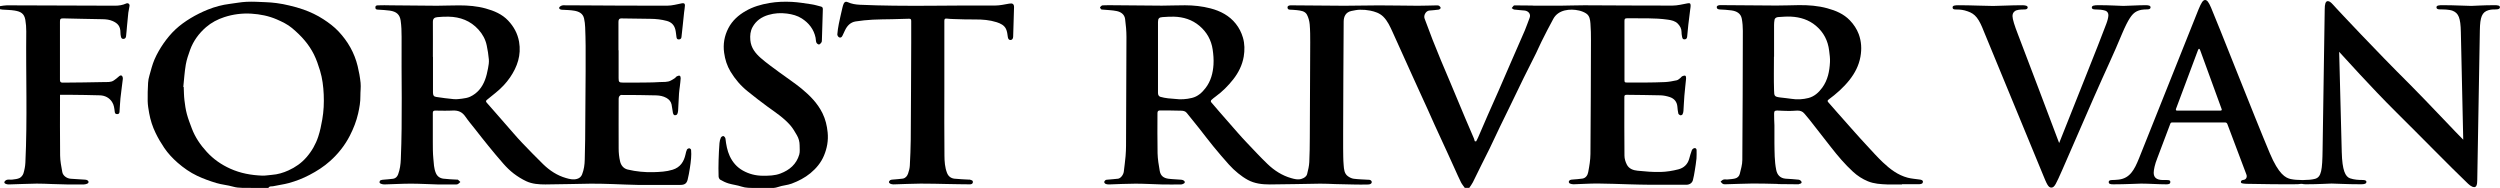
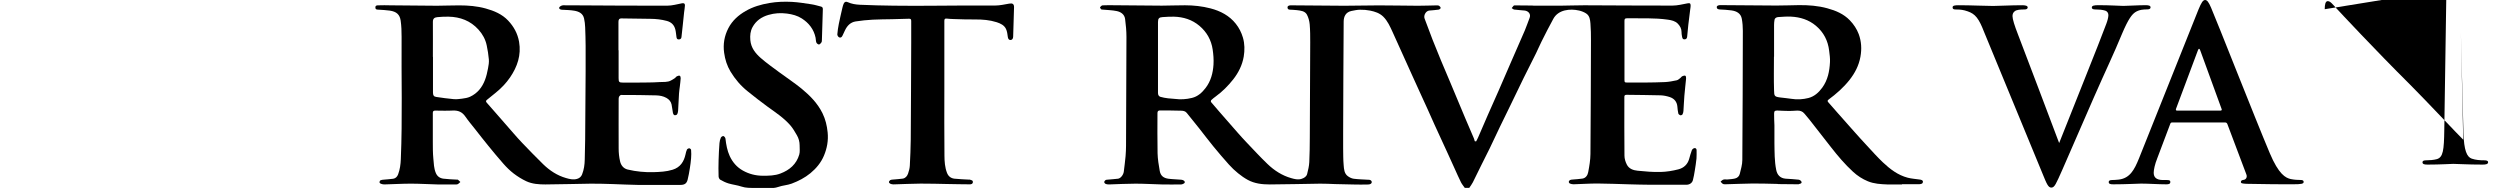
<svg xmlns="http://www.w3.org/2000/svg" id="Layer_1" data-name="Layer 1" viewBox="0 0 482.82 36.3">
-   <path d="m0,1.19c.44-.06.87-.16,1.31-.16,6.97.02,13.94.05,20.91.07.74,0,1.46-.11,2.14-.42.35-.16.69.06.66.44-.05.45-.19.89-.24,1.34-.1.85-.17,1.71-.25,2.56-.06.65-.1,1.3-.18,1.95-.03.28-.15.53-.51.55-.36.01-.44-.24-.5-.51-.05-.24-.08-.49-.08-.74,0-1.23-.55-1.78-1.49-2.2-.62-.27-1.27-.35-1.94-.36-1.39-.02-2.78-.05-4.17-.08-1.15-.03-2.3-.06-3.45-.08-.54-.01-.63.15-.63.63.01,3.74.01,7.48,0,11.22,0,.42.12.56.54.56,2.66-.04,5.32-.03,7.97-.11.63-.02,1.33.08,1.9-.32.33-.23.65-.47.94-.74.19-.18.42-.32.61-.15.14.12.21.42.18.62-.14,1.25-.33,2.49-.46,3.74-.09.87-.11,1.75-.18,2.62-.02.26-.14.42-.46.42-.34,0-.43-.19-.46-.46-.08-.65-.14-1.31-.52-1.89-.55-.84-1.38-1.24-2.34-1.28-1.89-.07-3.79-.07-5.69-.1-.66,0-1.32,0-2.02,0,0,.17,0,.31,0,.45,0,3.76-.03,7.51.02,11.27.01,1.07.23,2.14.42,3.2.12.68.84,1.23,1.6,1.29.95.07,1.89.11,2.84.18.16.01.33.06.46.15.26.18.22.5-.07.62-.2.08-.42.15-.64.15-1.11.01-2.23.02-3.34,0-.97-.01-1.93-.05-2.9-.08-.97-.03-1.93-.09-2.9-.08-1.81.03-3.61.11-5.42.16-.15,0-.3-.03-.44-.07-.22-.07-.48-.19-.35-.46.08-.17.32-.34.52-.38.33-.06.68.02,1.01-.03.47-.06.99-.1,1.4-.31.32-.17.62-.55.73-.9.2-.67.34-1.37.37-2.07.4-8.44.08-16.88.17-25.33,0-.75-.05-1.51-.18-2.24-.22-1.24-.9-1.6-2.07-1.79-.77-.13-1.55-.12-2.33-.18C.32,1.85.16,1.8,0,1.78c0-.2,0-.39,0-.59Z" />
  <path d="m285.09,27.29c.13-.26.28-.51.39-.78.62-1.43,1.23-2.87,1.86-4.3.69-1.57,1.4-3.12,2.08-4.69.8-1.83,1.59-3.68,2.39-5.51.89-2.05,1.8-4.09,2.68-6.14.34-.79.6-1.62.92-2.42.3-.76-.27-1.33-.94-1.41-.68-.08-1.36-.1-2.03-.19-.17-.02-.33-.19-.49-.29.12-.15.24-.31.37-.45.04-.04.12-.07.19-.07,1.14,0,2.28.02,3.41.03.11,0,.22.03.33.03,1.65,0,3.3.01,4.95,0,1.59-.01,3.17-.08,4.76-.08,5.67.02,11.35.07,17.02.06.97,0,1.94-.25,2.9-.43.47-.09.63-.02.63.46,0,.23-.05.47-.08.7-.12,1-.26,1.99-.37,2.99-.09.75-.14,1.51-.22,2.26-.03.32-.17.56-.55.54-.4-.02-.39-.34-.45-.6-.06-.27-.09-.55-.09-.83,0-.64-.29-1.15-.71-1.59-.51-.53-1.22-.68-1.91-.78-2.62-.38-5.26-.23-7.9-.27-.4,0-.5.11-.5.5.01,3.78,0,7.57,0,11.35,0,.51.05.56.55.56,1.13,0,2.25.01,3.38,0,1.31-.02,2.61-.02,3.91-.09.75-.04,1.5-.18,2.24-.34.26-.05.49-.28.72-.45.14-.1.22-.28.37-.34.18-.08.45-.17.59-.09.12.06.16.37.14.56-.1,1.1-.24,2.2-.33,3.31-.08.98-.11,1.96-.18,2.93-.02.23-.07.47-.19.67-.06.11-.3.19-.42.16-.15-.05-.35-.2-.38-.35-.1-.43-.14-.88-.18-1.32-.08-.93-.6-1.55-1.45-1.84-.57-.19-1.18-.32-1.78-.34-2.19-.06-4.39-.07-6.58-.1-.31,0-.43.11-.43.4,0,.06,0,.11,0,.17,0,3.73-.02,7.45.02,11.18,0,.58.19,1.21.46,1.73.41.81,1.24,1.1,2.07,1.18,1.48.15,2.98.28,4.47.24,1.15-.03,2.32-.22,3.43-.51,1-.26,1.76-.93,2.06-2,.16-.56.31-1.13.52-1.68.07-.18.29-.37.47-.41.23-.05.46.08.45.4-.01.54.03,1.08-.02,1.61-.08.78-.2,1.56-.33,2.34-.1.61-.2,1.22-.36,1.82-.14.56-.65.9-1.25.9-2.34,0-4.68,0-7.02,0-1.32,0-2.64-.05-3.96-.08-2.07-.05-4.15-.15-6.22-.16-1.54,0-3.08.11-4.62.15-.23,0-.47-.06-.68-.14-.11-.04-.23-.22-.22-.33,0-.12.12-.29.23-.35.17-.08.37-.08.56-.1.62-.06,1.25-.08,1.86-.18.67-.12,1-.69,1.1-1.26.22-1.15.42-2.33.43-3.49.06-7.31.08-14.62.1-21.92,0-1.09-.01-2.19-.1-3.27-.06-.72-.14-1.5-.83-1.95-.4-.26-.88-.45-1.35-.56-.92-.21-1.86-.25-2.8-.02-.95.24-1.72.76-2.18,1.6-.81,1.45-1.54,2.93-2.29,4.41-.37.73-.68,1.49-1.04,2.22-.8,1.61-1.62,3.2-2.41,4.81-.87,1.76-1.71,3.54-2.57,5.31-.67,1.38-1.35,2.75-2.02,4.14-.66,1.37-1.29,2.75-1.95,4.11-.54,1.11-1.11,2.21-1.66,3.32-.54,1.09-1.06,2.19-1.61,3.27-.19.37-.45.71-.69,1.07h-.87c-.25-.36-.54-.69-.73-1.07-.42-.84-.8-1.71-1.19-2.57-.45-.98-.89-1.97-1.34-2.95-.36-.8-.74-1.59-1.1-2.39-.5-1.08-1-2.16-1.49-3.24-.44-.97-.87-1.95-1.31-2.93-.48-1.06-.97-2.11-1.45-3.17-.52-1.15-1.05-2.3-1.57-3.45-.53-1.17-1.06-2.35-1.59-3.52-.72-1.6-1.43-3.21-2.17-4.8-.49-1.06-.95-2.13-1.81-2.98-.71-.69-1.6-.97-2.52-1.16-.64-.13-1.3-.18-1.95-.17-.56,0-1.12.13-1.68.24-1.09.23-1.49,1.08-1.49,2.06-.06,7.18-.07,14.36-.1,21.55,0,.96-.01,1.91,0,2.87.02,1.11,0,2.22.1,3.32.06.76.11,1.59.8,2.1.33.24.74.45,1.14.5.91.12,1.83.13,2.75.19.01,0,.03,0,.04,0,.35-.02.68.12.69.45.01.35-.38.46-.67.47-.96.03-1.92.02-2.87,0-1.18-.02-2.36-.05-3.53-.08-.97-.03-1.93-.09-2.9-.08-3.24.04-6.49.14-9.73.15-1.45,0-2.91-.16-4.22-.87-.66-.36-1.29-.8-1.88-1.28-.64-.52-1.25-1.09-1.8-1.71-1.02-1.13-2.01-2.3-2.98-3.48-.93-1.13-1.81-2.31-2.72-3.46-.8-1.01-1.62-2-2.42-3.01-.27-.34-.66-.42-1.04-.43-1.39-.04-2.77-.05-4.16-.05-.26,0-.46.13-.46.47,0,2.6-.04,5.21.02,7.81.03,1.14.22,2.28.42,3.41.18.99.8,1.38,1.69,1.5.83.11,1.67.11,2.5.19.18.02.39.09.52.21.17.17.2.41-.09.54-.15.07-.31.16-.46.16-1.25.01-2.51.03-3.76,0-1.69-.04-3.39-.15-5.08-.15-1.71,0-3.42.1-5.12.15-.22,0-.45-.02-.65-.1-.12-.05-.27-.23-.27-.35,0-.13.13-.31.25-.39.13-.08.32-.07.48-.09.65-.06,1.3-.1,1.95-.18.49-.07,1.02-.74,1.1-1.37.12-.99.25-1.98.34-2.97.06-.67.08-1.34.09-2.01.03-7.01.07-14.03.08-21.04,0-1.15-.11-2.31-.26-3.45-.12-.91-.83-1.38-1.65-1.54-.85-.17-1.73-.19-2.6-.27-.13-.01-.31,0-.39-.08-.11-.1-.24-.34-.19-.4.12-.16.32-.34.49-.35.69-.04,1.38-.02,2.07-.02,3.12.03,6.25.07,9.37.08,1.49,0,2.98-.08,4.46-.07,1.67,0,3.33.18,4.94.6,1.91.5,3.63,1.39,4.88,2.97.63.79,1.08,1.68,1.37,2.66.36,1.21.36,2.46.16,3.68-.28,1.63-1.01,3.1-2.03,4.4-.98,1.24-2.09,2.36-3.37,3.29-.3.22-.6.45-.87.71-.07.07-.1.3-.05.37.53.64,1.08,1.27,1.63,1.9,1.16,1.33,2.32,2.66,3.49,3.99.57.65,1.15,1.29,1.75,1.92,1.34,1.4,2.64,2.82,4.04,4.16,1.3,1.25,2.81,2.23,4.57,2.73.64.18,1.31.37,2.01.14.52-.17.95-.44,1.08-.96.19-.74.37-1.5.41-2.27.08-1.58.09-3.17.1-4.75.04-6.13.06-12.25.08-18.38,0-1.16,0-2.33-.1-3.48-.06-.64-.24-1.32-.54-1.88-.39-.7-1.2-.77-1.93-.86-.44-.06-.89-.06-1.33-.09-.23-.02-.43-.05-.48-.35-.05-.33.16-.41.39-.47.13-.03.28-.02.42-.02,3.39.03,6.78.07,10.17.08,2.21,0,4.41-.07,6.62-.07,2.52,0,5.03.06,7.55.07,1.21,0,2.41-.05,3.62-.07.18,0,.38,0,.52.09.14.09.29.29.28.42-.02.12-.24.29-.39.31-.6.09-1.21.12-1.82.18-.63.07-1.13.91-.89,1.55.52,1.36,1.01,2.72,1.54,4.08.52,1.32,1.06,2.64,1.6,3.95.6,1.46,1.23,2.9,1.84,4.35.96,2.29,1.91,4.59,2.88,6.88.54,1.29,1.1,2.56,1.65,3.85.08.18.12.38.18.57.06,0,.11.02.17.03Zm-61.45-16.3c0,2.32,0,4.64,0,6.96,0,.38.15.65.46.75.48.15,1,.22,1.5.29.43.06.86.05,1.29.11,1.12.15,2.22.08,3.31-.19,1.13-.27,1.95-1.03,2.62-1.9,1.02-1.32,1.44-2.9,1.54-4.54.06-.97-.02-1.96-.16-2.91-.27-1.82-1.12-3.35-2.54-4.56-1.43-1.21-3.11-1.73-4.95-1.78-.73-.02-1.45.04-2.18.08-.68.04-.89.27-.89.94v6.75Z" />
  <path d="m119.47,9.7c0,1.8,0,3.6,0,5.4,0,.74.11.85.83.85.93,0,1.86.01,2.79,0,1.43-.02,2.87,0,4.29-.1.73-.05,1.52.07,2.21-.31.26-.14.52-.29.76-.46.14-.09.22-.27.37-.34.17-.08.4-.17.56-.11.11.04.19.31.18.47-.03.52-.1,1.05-.16,1.57-.05.45-.13.9-.16,1.36-.07,1.13-.11,2.26-.18,3.38-.02.24-.08.5-.21.69-.08.12-.35.18-.5.14-.12-.03-.25-.24-.28-.39-.11-.55-.15-1.12-.27-1.67-.12-.57-.48-.98-.99-1.27-.62-.35-1.31-.47-1.99-.49-2.25-.06-4.5-.08-6.75-.08-.14,0-.32.17-.4.31-.08.14-.09.34-.09.52,0,3.18-.02,6.36,0,9.54,0,.81.09,1.64.27,2.43.17.77.65,1.4,1.46,1.6.83.2,1.68.34,2.52.42.81.08,1.62.11,2.43.09,1.26-.04,2.52-.09,3.74-.47,1.49-.46,2.19-1.56,2.5-2.99.07-.31.13-.62.27-.9.06-.13.3-.25.45-.25.13,0,.35.19.35.31.04.53.05,1.07,0,1.61-.05.65-.14,1.29-.24,1.93-.12.74-.24,1.49-.43,2.22-.19.74-.61,1-1.38,1-2.76,0-5.52.02-8.29,0-1.58-.02-3.16-.11-4.74-.16-1.42-.04-2.84-.09-4.25-.08-2.93.03-5.87.14-8.8.15-1.26,0-2.54-.08-3.7-.62-.85-.4-1.67-.91-2.42-1.48-.72-.55-1.38-1.2-1.98-1.88-1.01-1.13-1.96-2.3-2.92-3.47-.9-1.1-1.78-2.23-2.66-3.35-.6-.76-1.23-1.5-1.78-2.3-.6-.88-1.36-1.22-2.42-1.17-1.14.06-2.28.02-3.42.01-.32,0-.45.13-.45.45,0,1.87,0,3.74,0,5.61,0,1.06,0,2.13.1,3.19.09.94.1,1.9.48,2.8.28.67.81,1.02,1.48,1.1.86.11,1.72.13,2.58.18.07,0,.16-.02.21.02.17.13.32.29.47.44-.15.13-.28.27-.44.38-.08.06-.21.09-.31.09-1.24,0-2.48.02-3.72,0-1.69-.04-3.39-.15-5.08-.15-1.72,0-3.44.11-5.17.15-.23,0-.46-.07-.68-.15-.1-.04-.22-.19-.22-.29,0-.13.1-.31.2-.36.18-.09.4-.1.6-.12.62-.06,1.25-.09,1.86-.18.47-.07.78-.42.94-.85.35-.94.48-1.91.52-2.92.33-7.88.09-15.76.15-23.64,0-1.04-.03-2.1-.18-3.13-.17-1.15-.78-1.74-2.1-1.93-.73-.11-1.47-.13-2.2-.18-.29-.02-.57,0-.58-.42-.01-.43.33-.41.58-.42.77-.03,1.55-.02,2.32,0,3,.03,5.99.07,8.99.08,1.43,0,2.86-.08,4.3-.07,1.72,0,3.45.14,5.11.6,1.62.45,3.17,1.09,4.35,2.35,1.08,1.15,1.82,2.49,2.1,4.09.44,2.56-.33,4.8-1.74,6.87-.76,1.11-1.7,2.09-2.75,2.94-.58.47-1.16.94-1.74,1.41-.2.16-.2.33-.03.52.6.68,1.2,1.36,1.79,2.04,1.14,1.31,2.28,2.62,3.43,3.93.53.61,1.07,1.21,1.63,1.8,1.34,1.39,2.68,2.79,4.06,4.13,1.26,1.22,2.7,2.18,4.42,2.67.7.2,1.39.38,2.13.16.46-.13.79-.42.96-.85.37-.92.5-1.89.52-2.87.02-1.29.07-2.58.08-3.87.04-4.37.06-8.74.09-13.11,0-1.66.01-3.32,0-4.98-.01-1.2-.04-2.41-.09-3.61-.02-.56-.09-1.13-.21-1.68-.22-1-1.01-1.36-1.9-1.51-.77-.13-1.55-.14-2.33-.18-.3-.01-.6-.12-.58-.39,0-.16.34-.38.56-.44.27-.08.59-.02.88-.02.8,0,1.61,0,2.41,0,5.67.03,11.35.08,17.02.06.95,0,1.91-.28,2.85-.46.35-.07.59.04.57.42-.02.44-.11.88-.16,1.32-.09.8-.17,1.6-.25,2.4-.08.8-.16,1.6-.26,2.39-.03.28-.2.44-.5.45-.32.02-.42-.18-.46-.43-.08-.5-.1-1.02-.23-1.51-.22-.84-.73-1.38-1.62-1.63-1.06-.29-2.12-.4-3.21-.41-1.87-.02-3.74-.06-5.61-.08-.38,0-.54.2-.54.67,0,1.83,0,3.66,0,5.49Zm-35.85,1.28c0,2.29,0,4.58,0,6.87,0,.55.14.8.62.87,1.11.17,2.22.32,3.33.42.54.05,1.09,0,1.63-.08.54-.08,1.11-.15,1.59-.38,1.42-.66,2.34-1.82,2.88-3.26.27-.71.44-1.47.58-2.22.11-.57.21-1.16.16-1.73-.07-.9-.23-1.8-.41-2.69-.24-1.17-.81-2.2-1.6-3.07-1.54-1.7-3.52-2.45-5.79-2.49-.71-.01-1.43.02-2.14.09-.53.06-.88.24-.87.93.02,2.25,0,4.5,0,6.75Z" />
-   <path d="m48.75,36.29c-.07,0-.14,0-.21,0-1.18-.05-2.35.1-3.52-.24-1.07-.31-2.2-.39-3.26-.71-1.26-.38-2.5-.83-3.69-1.39-1.37-.65-2.61-1.52-3.76-2.52-.98-.86-1.86-1.8-2.59-2.87-.62-.92-1.19-1.88-1.67-2.88-.59-1.21-1-2.49-1.24-3.82-.14-.77-.27-1.56-.29-2.34-.03-1.17.02-2.35.08-3.53.02-.46.12-.93.25-1.38.3-1.05.56-2.13.99-3.13.47-1.08,1.07-2.12,1.74-3.09.68-.97,1.45-1.91,2.32-2.72.87-.81,1.86-1.52,2.88-2.14,1.07-.65,2.21-1.21,3.37-1.68,1.35-.54,2.76-.92,4.22-1.1,1.07-.13,2.14-.35,3.21-.4,1.23-.06,2.47.02,3.7.07.72.03,1.45.08,2.16.18.82.11,1.63.26,2.43.46.92.22,1.84.46,2.73.78,1.35.48,2.65,1.09,3.86,1.88,1.06.69,2.07,1.44,2.94,2.37,1.79,1.91,3.05,4.12,3.67,6.67.26,1.07.46,2.16.57,3.25.08.83-.05,1.68-.04,2.51.02,1.15-.18,2.26-.43,3.38-.34,1.5-.9,2.92-1.6,4.29-.96,1.88-2.25,3.5-3.81,4.9-1.2,1.08-2.56,1.95-4,2.7-1.27.67-2.6,1.18-3.97,1.56-1.01.28-2.06.39-3.07.62-.28.06-.66-.08-.86.29-.03.05-.21.03-.32.03-.93,0-1.86,0-2.79,0Zm-13.35-19.51s.05.01.08.02c.04.85.04,1.71.14,2.55.1.9.24,1.81.47,2.68.25.94.61,1.85.95,2.76.64,1.71,1.66,3.2,2.89,4.54,1.28,1.4,2.81,2.47,4.55,3.25,1.97.89,4.05,1.26,6.19,1.34.61.02,1.22-.11,1.83-.15,1.13-.08,2.2-.4,3.21-.86,1.33-.6,2.51-1.42,3.48-2.54,1.03-1.18,1.79-2.52,2.27-3.98.36-1.07.58-2.2.78-3.32.28-1.59.35-3.19.28-4.81-.07-1.57-.26-3.12-.71-4.61-.33-1.07-.69-2.15-1.19-3.15-.47-.94-1.07-1.84-1.75-2.65-.73-.88-1.58-1.68-2.46-2.42-.87-.73-1.9-1.22-2.95-1.68-1.57-.68-3.21-1-4.89-1.11-1.78-.11-3.55.11-5.26.67-1.29.42-2.49,1.05-3.52,1.94-1.38,1.2-2.44,2.64-3.07,4.36-.34.94-.67,1.9-.84,2.87-.24,1.42-.33,2.87-.48,4.3Z" />
  <path d="m367.32,35.62c-.96,0-1.92.03-2.87,0-1.26-.05-2.52-.12-3.71-.61-1.07-.44-2.02-1.06-2.87-1.84-1.57-1.44-2.95-3.07-4.26-4.75-1.39-1.79-2.79-3.58-4.19-5.36-.3-.38-.63-.74-.94-1.12-.36-.45-.85-.6-1.4-.58-.5.01-1,.08-1.5.07-.76,0-1.52-.05-2.28-.08-.49-.02-.66.08-.67.56-.02.77.04,1.54.06,2.3,0,.11,0,.22,0,.34,0,1.03-.01,2.05,0,3.08.03,1.74,0,3.49.35,5.2.18.89.71,1.59,1.83,1.68.83.06,1.67.09,2.5.19.2.02.47.21.54.39.12.3-.17.38-.41.44-.05.01-.1.06-.15.06-1.31,0-2.61-.02-3.92-.04-.05,0-.11-.03-.16-.03-1.59-.03-3.17-.09-4.76-.08-1.79.02-3.59.11-5.38.15-.15,0-.32-.02-.44-.1-.16-.11-.27-.27-.4-.42.18-.14.35-.33.56-.39.23-.07.5,0,.76-.02.5-.05,1-.07,1.48-.19.45-.11.8-.43.91-.89.21-.88.49-1.78.49-2.67.06-8.32.08-16.64.1-24.96,0-.77-.06-1.56-.2-2.32-.19-1.06-1.02-1.48-1.99-1.62-.74-.11-1.5-.14-2.25-.18-.32-.02-.6-.11-.6-.43,0-.32.31-.37.58-.41.1-.01.2,0,.3,0,3.55.03,7.09.07,10.64.08,1.45,0,2.89-.06,4.34-.08,1.85-.02,3.7.12,5.49.61,1.62.44,3.16,1.08,4.36,2.33.74.77,1.34,1.67,1.71,2.66.52,1.41.6,2.87.33,4.37-.31,1.71-1.07,3.16-2.12,4.49-1.16,1.47-2.56,2.69-4.06,3.8-.24.18-.17.34-.02.51.6.68,1.19,1.36,1.79,2.04,1.09,1.23,2.18,2.46,3.27,3.69.8.89,1.6,1.79,2.42,2.66,1,1.08,1.98,2.18,3.04,3.19,1.39,1.31,2.9,2.48,4.81,2.98.72.19,1.47.23,2.2.34.19.03.4.04.55.13.29.17.24.58-.07.7-.18.07-.38.09-.57.09-1.07,0-2.14,0-3.21,0Zm-24.72-24.66c0,2.16-.05,4.33.02,6.49.03,1.08.05,1.22,1.16,1.37.74.1,1.49.15,2.23.27,1.09.18,2.2.1,3.24-.16,1.11-.28,1.98-1.04,2.67-1.99,1.08-1.48,1.41-3.18,1.5-4.95.04-.73-.07-1.47-.16-2.2-.23-1.93-1.05-3.54-2.55-4.81-1.4-1.18-3.05-1.68-4.83-1.77-.79-.04-1.6.03-2.39.08-.34.02-.7.13-.78.54-.06.33-.09.66-.09.99,0,2.04,0,4.08,0,6.12Z" />
  <path d="m182.38,17.17c0,4.3-.03,8.61.02,12.91.01,1.11.08,2.24.49,3.3.26.68.76,1.05,1.45,1.13.93.1,1.86.12,2.8.18.06,0,.12-.02.17,0,.23.11.59.08.58.48-.01.36-.35.43-.57.43-1.4,0-2.81-.04-4.21-.06-.01,0-.03,0-.04,0-1.76-.03-3.51-.09-5.27-.08-1.75.01-3.5.11-5.25.15-.21,0-.44-.05-.64-.14-.11-.05-.24-.22-.23-.32.01-.13.14-.29.26-.37.13-.08.32-.08.48-.1.64-.06,1.28-.09,1.91-.18.54-.08.87-.49,1.04-.97.17-.49.31-1.01.34-1.52.09-1.69.16-3.38.18-5.07.05-6.21.06-12.42.09-18.63,0-1.42,0-2.84,0-4.26,0-.34-.11-.44-.44-.43-1.09.04-2.19.06-3.28.09-1.23.03-2.47.02-3.7.09-1.11.06-2.22.17-3.31.34-1,.16-1.64.83-2.06,1.72-.16.33-.32.66-.47,1-.13.3-.36.49-.65.36-.18-.08-.37-.38-.36-.57.05-.69.16-1.37.29-2.04.21-1.05.46-2.09.7-3.14.06-.25.13-.51.23-.74.16-.38.44-.48.8-.31.74.34,1.53.46,2.34.5,8.69.39,17.39.08,26.09.15.92,0,1.84-.21,2.75-.37.64-.12.95.07.93.72-.05,1.89-.11,3.78-.17,5.66-.01.34-.16.64-.51.65-.31.01-.47-.23-.52-.58-.07-.52-.13-1.08-.35-1.55-.34-.73-1.06-1.07-1.8-1.31-1.35-.43-2.74-.54-4.15-.53-1.39.02-2.78-.04-4.17-.08-.45-.01-.89-.04-1.34-.09-.37-.04-.45.12-.45.46,0,4.36,0,8.72,0,13.08Z" />
  <path d="m146.8,36.29c-.34,0-.68,0-1.01,0-.87,0-1.74.03-2.6-.26-.8-.27-1.67-.36-2.48-.6-.56-.17-1.1-.43-1.6-.72-.18-.1-.33-.42-.33-.64-.03-1.06-.04-2.11,0-3.17.03-1.09.09-2.18.17-3.26.03-.36.12-.74.27-1.07.07-.15.38-.34.51-.29.17.06.36.32.38.51.13,1.15.33,2.28.82,3.35.56,1.2,1.38,2.15,2.54,2.8,1.2.67,2.47.99,3.84,1,1.16,0,2.31-.01,3.41-.43,1.78-.67,3.1-1.81,3.64-3.67.16-.55.06-1.18.07-1.77,0-.69-.18-1.35-.52-1.94-.38-.66-.77-1.34-1.27-1.92-1.27-1.46-2.88-2.51-4.43-3.63-1.3-.94-2.56-1.94-3.81-2.94-1.34-1.07-2.44-2.36-3.32-3.82-.67-1.11-1.05-2.32-1.23-3.62-.24-1.69.05-3.27.81-4.75.75-1.46,1.94-2.52,3.35-3.33,1.42-.82,2.96-1.26,4.58-1.54,1.45-.25,2.9-.29,4.35-.22,1.27.07,2.53.28,3.79.47.62.09,1.23.29,1.84.44.27.07.35.25.34.53-.07,1.97-.12,3.94-.18,5.92,0,.16-.01.35-.1.48-.12.17-.31.39-.47.39-.18,0-.43-.21-.5-.38-.11-.29-.09-.62-.15-.93-.34-1.62-1.28-2.82-2.65-3.71-.87-.56-1.84-.81-2.87-.95-1.22-.16-2.41-.09-3.59.26-1.34.39-2.4,1.13-3.07,2.36-.42.78-.5,1.61-.42,2.52.13,1.48.98,2.53,2,3.43,1.13.99,2.37,1.86,3.58,2.76,1.44,1.07,2.95,2.05,4.34,3.19,1.61,1.33,3.08,2.82,4.02,4.74.57,1.16.86,2.39.99,3.68.16,1.57-.11,3.06-.71,4.49-.56,1.34-1.47,2.45-2.61,3.39-1.09.9-2.33,1.53-3.63,2.02-.83.31-1.76.34-2.59.64-1.16.41-2.33.12-3.48.24Z" />
  <g>
    <path d="m382.91,5.49c-1.05-2.52-1.83-3.02-3.48-3.48-.69-.18-1.42-.18-1.78-.18-.41,0-.55-.14-.55-.41,0-.37.5-.41,1.19-.41,2.42,0,5.03.14,6.63.14,1.14,0,3.34-.14,5.63-.14.55,0,1.05.09,1.05.41s-.27.41-.69.41c-.73,0-1.42.05-1.78.32-.32.23-.46.55-.46.96,0,.59.41,1.88,1.05,3.52,2.52,6.59,5.58,14.68,7.96,21,1.97-5.03,8.01-19.99,9.1-23.01.23-.59.41-1.28.41-1.69,0-.37-.18-.73-.59-.87-.55-.18-1.24-.23-1.83-.23-.41,0-.78-.05-.78-.37,0-.37.41-.46,1.28-.46,2.29,0,4.21.14,4.8.14.78,0,2.93-.14,4.3-.14.59,0,.96.09.96.41s-.27.41-.73.41-1.42,0-2.24.55c-.59.41-1.28,1.19-2.52,4.12-1.78,4.3-3.02,6.77-5.49,12.4-2.93,6.68-5.08,11.67-6.08,13.95-1.19,2.65-1.46,3.39-2.1,3.39-.59,0-.87-.64-1.74-2.79l-11.53-27.95Z" />
    <path d="m419.51,23.65c-.23,0-.32.09-.41.37l-2.47,6.54c-.46,1.14-.69,2.24-.69,2.79,0,.82.41,1.42,1.83,1.42h.69c.55,0,.69.09.69.37,0,.37-.27.46-.78.46-1.46,0-3.43-.14-4.85-.14-.5,0-3.02.14-5.4.14-.59,0-.87-.09-.87-.46,0-.27.27-.37.64-.37.41,0,.96-.05,1.33-.09,2.1-.27,2.97-1.83,3.89-4.12l11.48-28.73c.55-1.33.87-1.83,1.28-1.83.37,0,.69.41,1.14,1.46,1.1,2.52,8.42,21.18,11.35,28.13,1.74,4.12,3.06,4.76,4.03,4.99.69.14,1.37.18,1.92.18.37,0,.59.09.59.37,0,.37-.41.46-2.1.46s-5.31,0-8.97-.09c-.82-.05-1.05-.09-1.05-.37,0-.23.18-.37.64-.41.32-.09.64-.5.41-1.05l-3.66-9.7c-.09-.23-.23-.32-.46-.32h-10.2Zm9.33-2.29c.23,0,.27-.14.23-.27l-4.12-11.3c-.14-.41-.32-.55-.5,0l-4.21,11.25c-.05.18,0,.32.18.32h8.42Z" />
-     <path d="m448.97,1.78c0-.92.14-1.56.59-1.56.5,0,.92.59,1.69,1.42.55.59,7.5,8.05,14.18,14.68,3.11,3.11,9.51,9.93,10.29,10.66l-.46-20.77c-.05-2.79-.46-3.66-1.56-4.12-.69-.27-1.78-.27-2.42-.27-.55,0-.73-.14-.73-.41,0-.37.5-.41,1.19-.41,2.38,0,4.57.14,5.54.14.5,0,2.24-.14,4.48-.14.59,0,1.05.05,1.05.41,0,.27-.27.41-.82.41-.46,0-.82,0-1.37.14-1.28.37-1.65,1.33-1.69,3.89-.18,9.65-.32,19.21-.5,28.87,0,1.01-.18,1.42-.59,1.42-.5,0-1.05-.5-1.55-1.01-2.88-2.74-8.74-8.74-13.5-13.45-4.99-4.94-10.2-10.8-11.03-11.67l.5,19.35c.09,3.57.69,4.76,1.6,5.08.78.27,1.65.32,2.38.32.5,0,.78.09.78.37,0,.37-.41.46-1.05.46-2.97,0-4.8-.14-5.67-.14-.41,0-2.56.14-4.94.14-.59,0-1.01-.05-1.01-.46,0-.27.27-.37.73-.37.59,0,1.42-.05,2.06-.23,1.19-.37,1.37-1.69,1.42-5.67.14-9.7.32-21,.41-27.08Z" />
+     <path d="m448.97,1.78c0-.92.14-1.56.59-1.56.5,0,.92.59,1.69,1.42.55.59,7.5,8.05,14.18,14.68,3.11,3.11,9.51,9.93,10.29,10.66l-.46-20.77l.5,19.35c.09,3.57.69,4.76,1.6,5.08.78.27,1.65.32,2.38.32.5,0,.78.09.78.37,0,.37-.41.46-1.05.46-2.97,0-4.8-.14-5.67-.14-.41,0-2.56.14-4.94.14-.59,0-1.01-.05-1.01-.46,0-.27.27-.37.73-.37.59,0,1.42-.05,2.06-.23,1.19-.37,1.37-1.69,1.42-5.67.14-9.7.32-21,.41-27.08Z" />
  </g>
</svg>